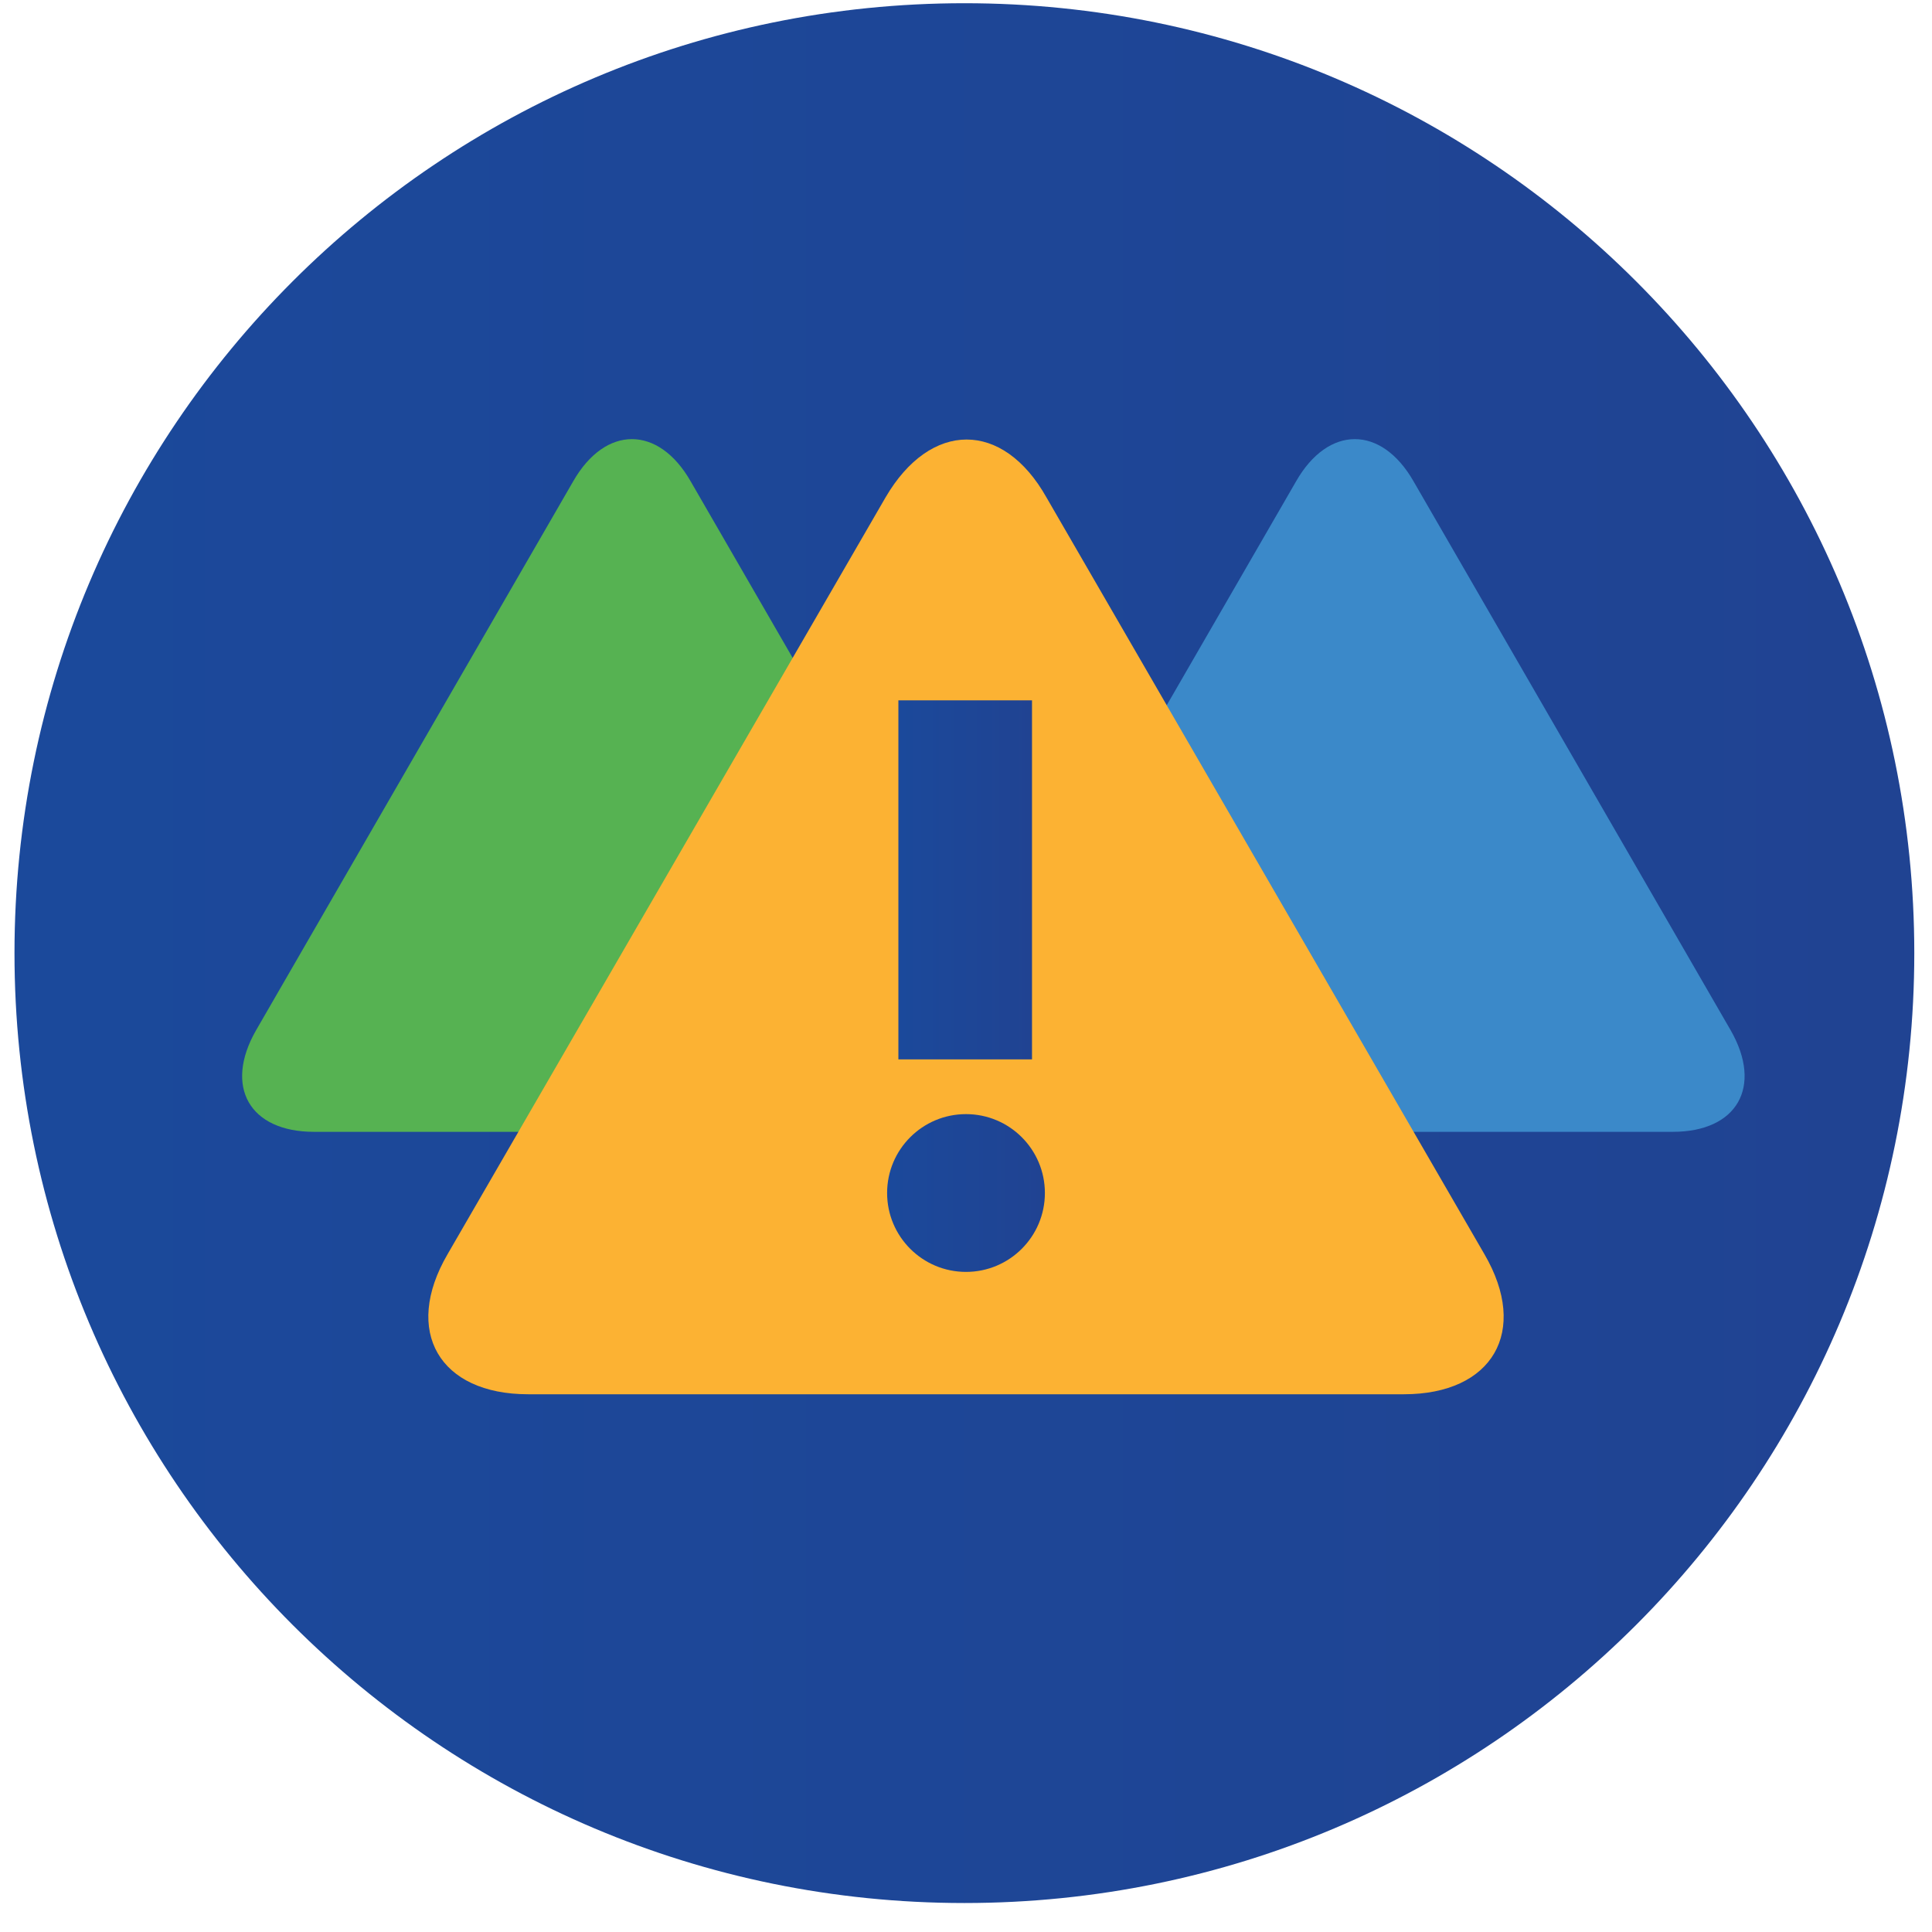
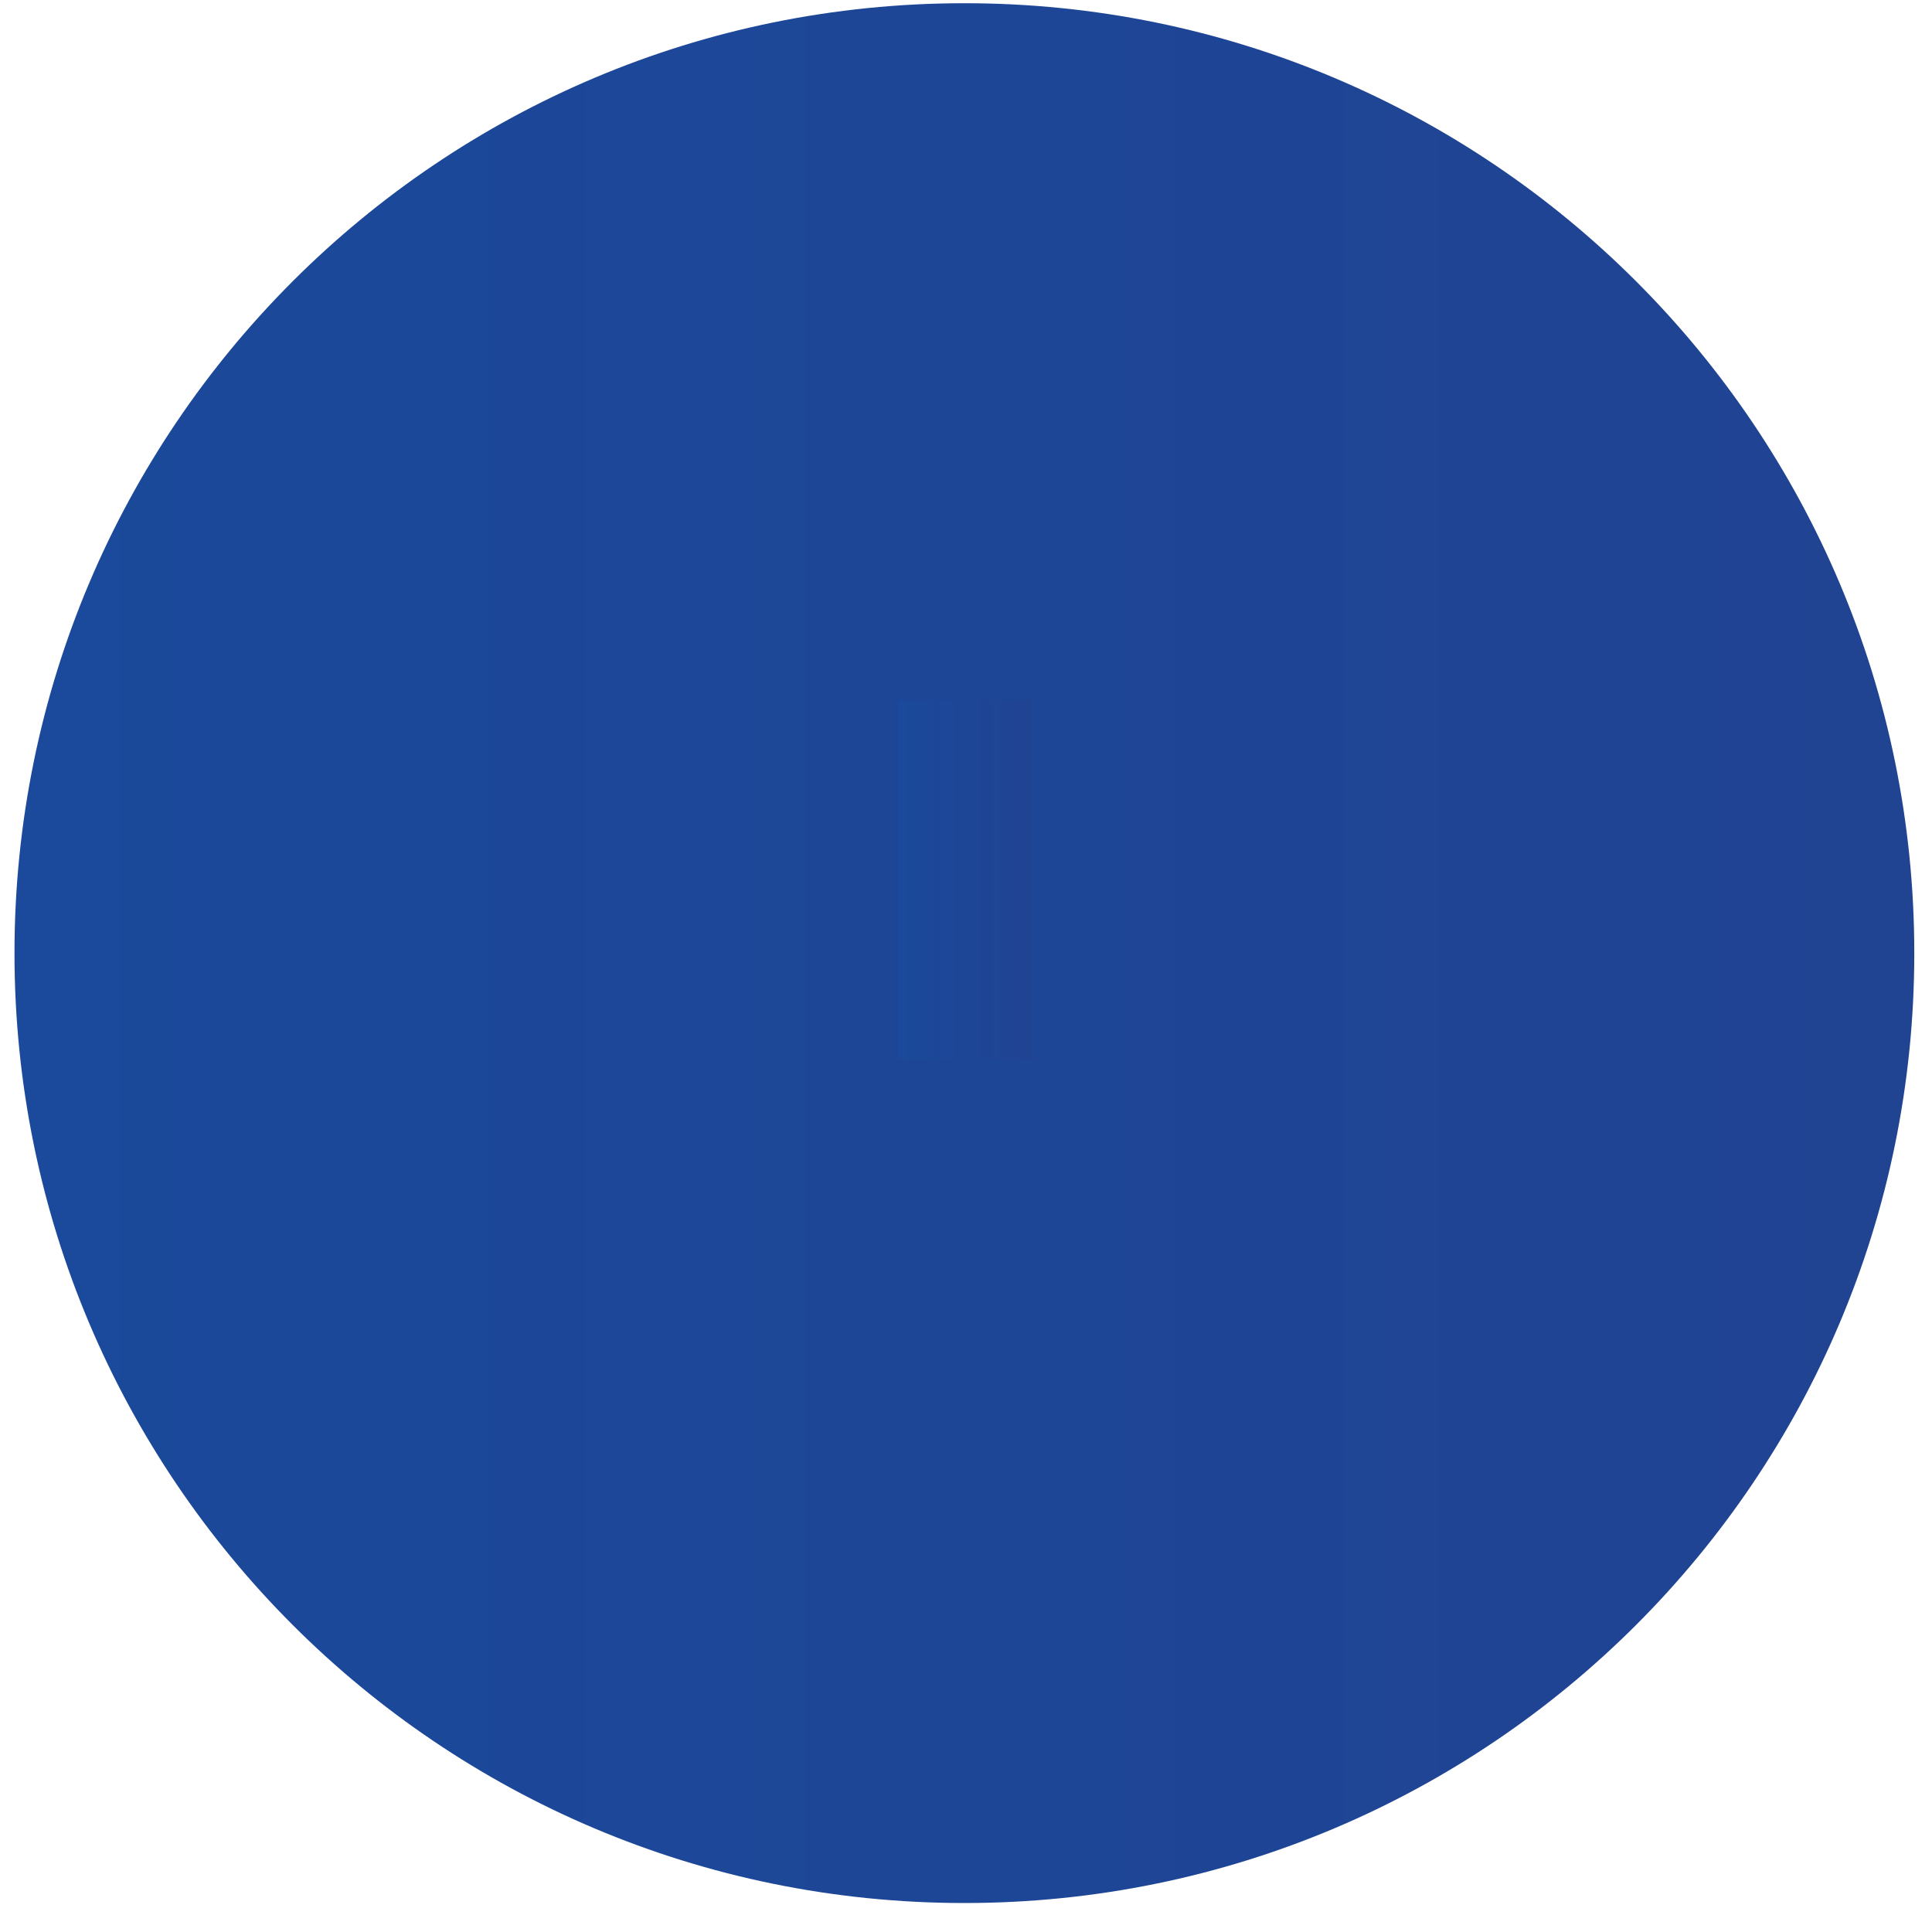
<svg xmlns="http://www.w3.org/2000/svg" viewBox="0 0 120 120">
  <linearGradient id="a" gradientUnits="userSpaceOnUse" x1=".9" y1="59.192" x2="118.891" y2="59.192">
    <stop offset="0" stop-color="#1b499b" />
    <stop offset="1" stop-color="#204392" />
  </linearGradient>
  <path d="M59.9.2c32.6 0 59 26.4 59 59s-26.4 59-59 59-59-26.4-59-59 26.4-59 59-59" fill="url(#a)" />
-   <path d="M64.4 70.3c-4 0-5.6-2.8-3.6-6.3l19.7-34.1c2-3.5 5.3-3.5 7.3 0L107.5 64c2 3.5.4 6.3-3.6 6.3H64.4z" fill="#3b89c9" />
-   <path d="M19.5 70.3c-4 0-5.6-2.8-3.6-6.3l19.7-34.1c2-3.5 5.3-3.5 7.3 0L62.6 64c2 3.5.4 6.3-3.6 6.3H19.5z" fill="#56b252" />
-   <path d="M32.8 86.6c-5.5 0-7.8-3.9-5-8.7l27.2-47c2.8-4.8 7.3-4.8 10 0l27.2 47c2.8 4.8.5 8.7-5 8.7H32.8z" fill="#fcb233" />
  <linearGradient id="b" gradientUnits="userSpaceOnUse" x1="55.846" y1="54.669" x2="64.129" y2="54.669">
    <stop offset="0" stop-color="#1b499b" />
    <stop offset="1" stop-color="#204392" />
  </linearGradient>
  <path fill="url(#b)" d="M55.8 43.5h8.3v22.3h-8.3z" />
  <linearGradient id="c" gradientUnits="userSpaceOnUse" x1="55.111" y1="74.059" x2="64.863" y2="74.059">
    <stop offset="0" stop-color="#1b499b" />
    <stop offset="1" stop-color="#204392" />
  </linearGradient>
-   <circle cx="60" cy="74.1" r="4.9" fill="url(#c)" />
</svg>